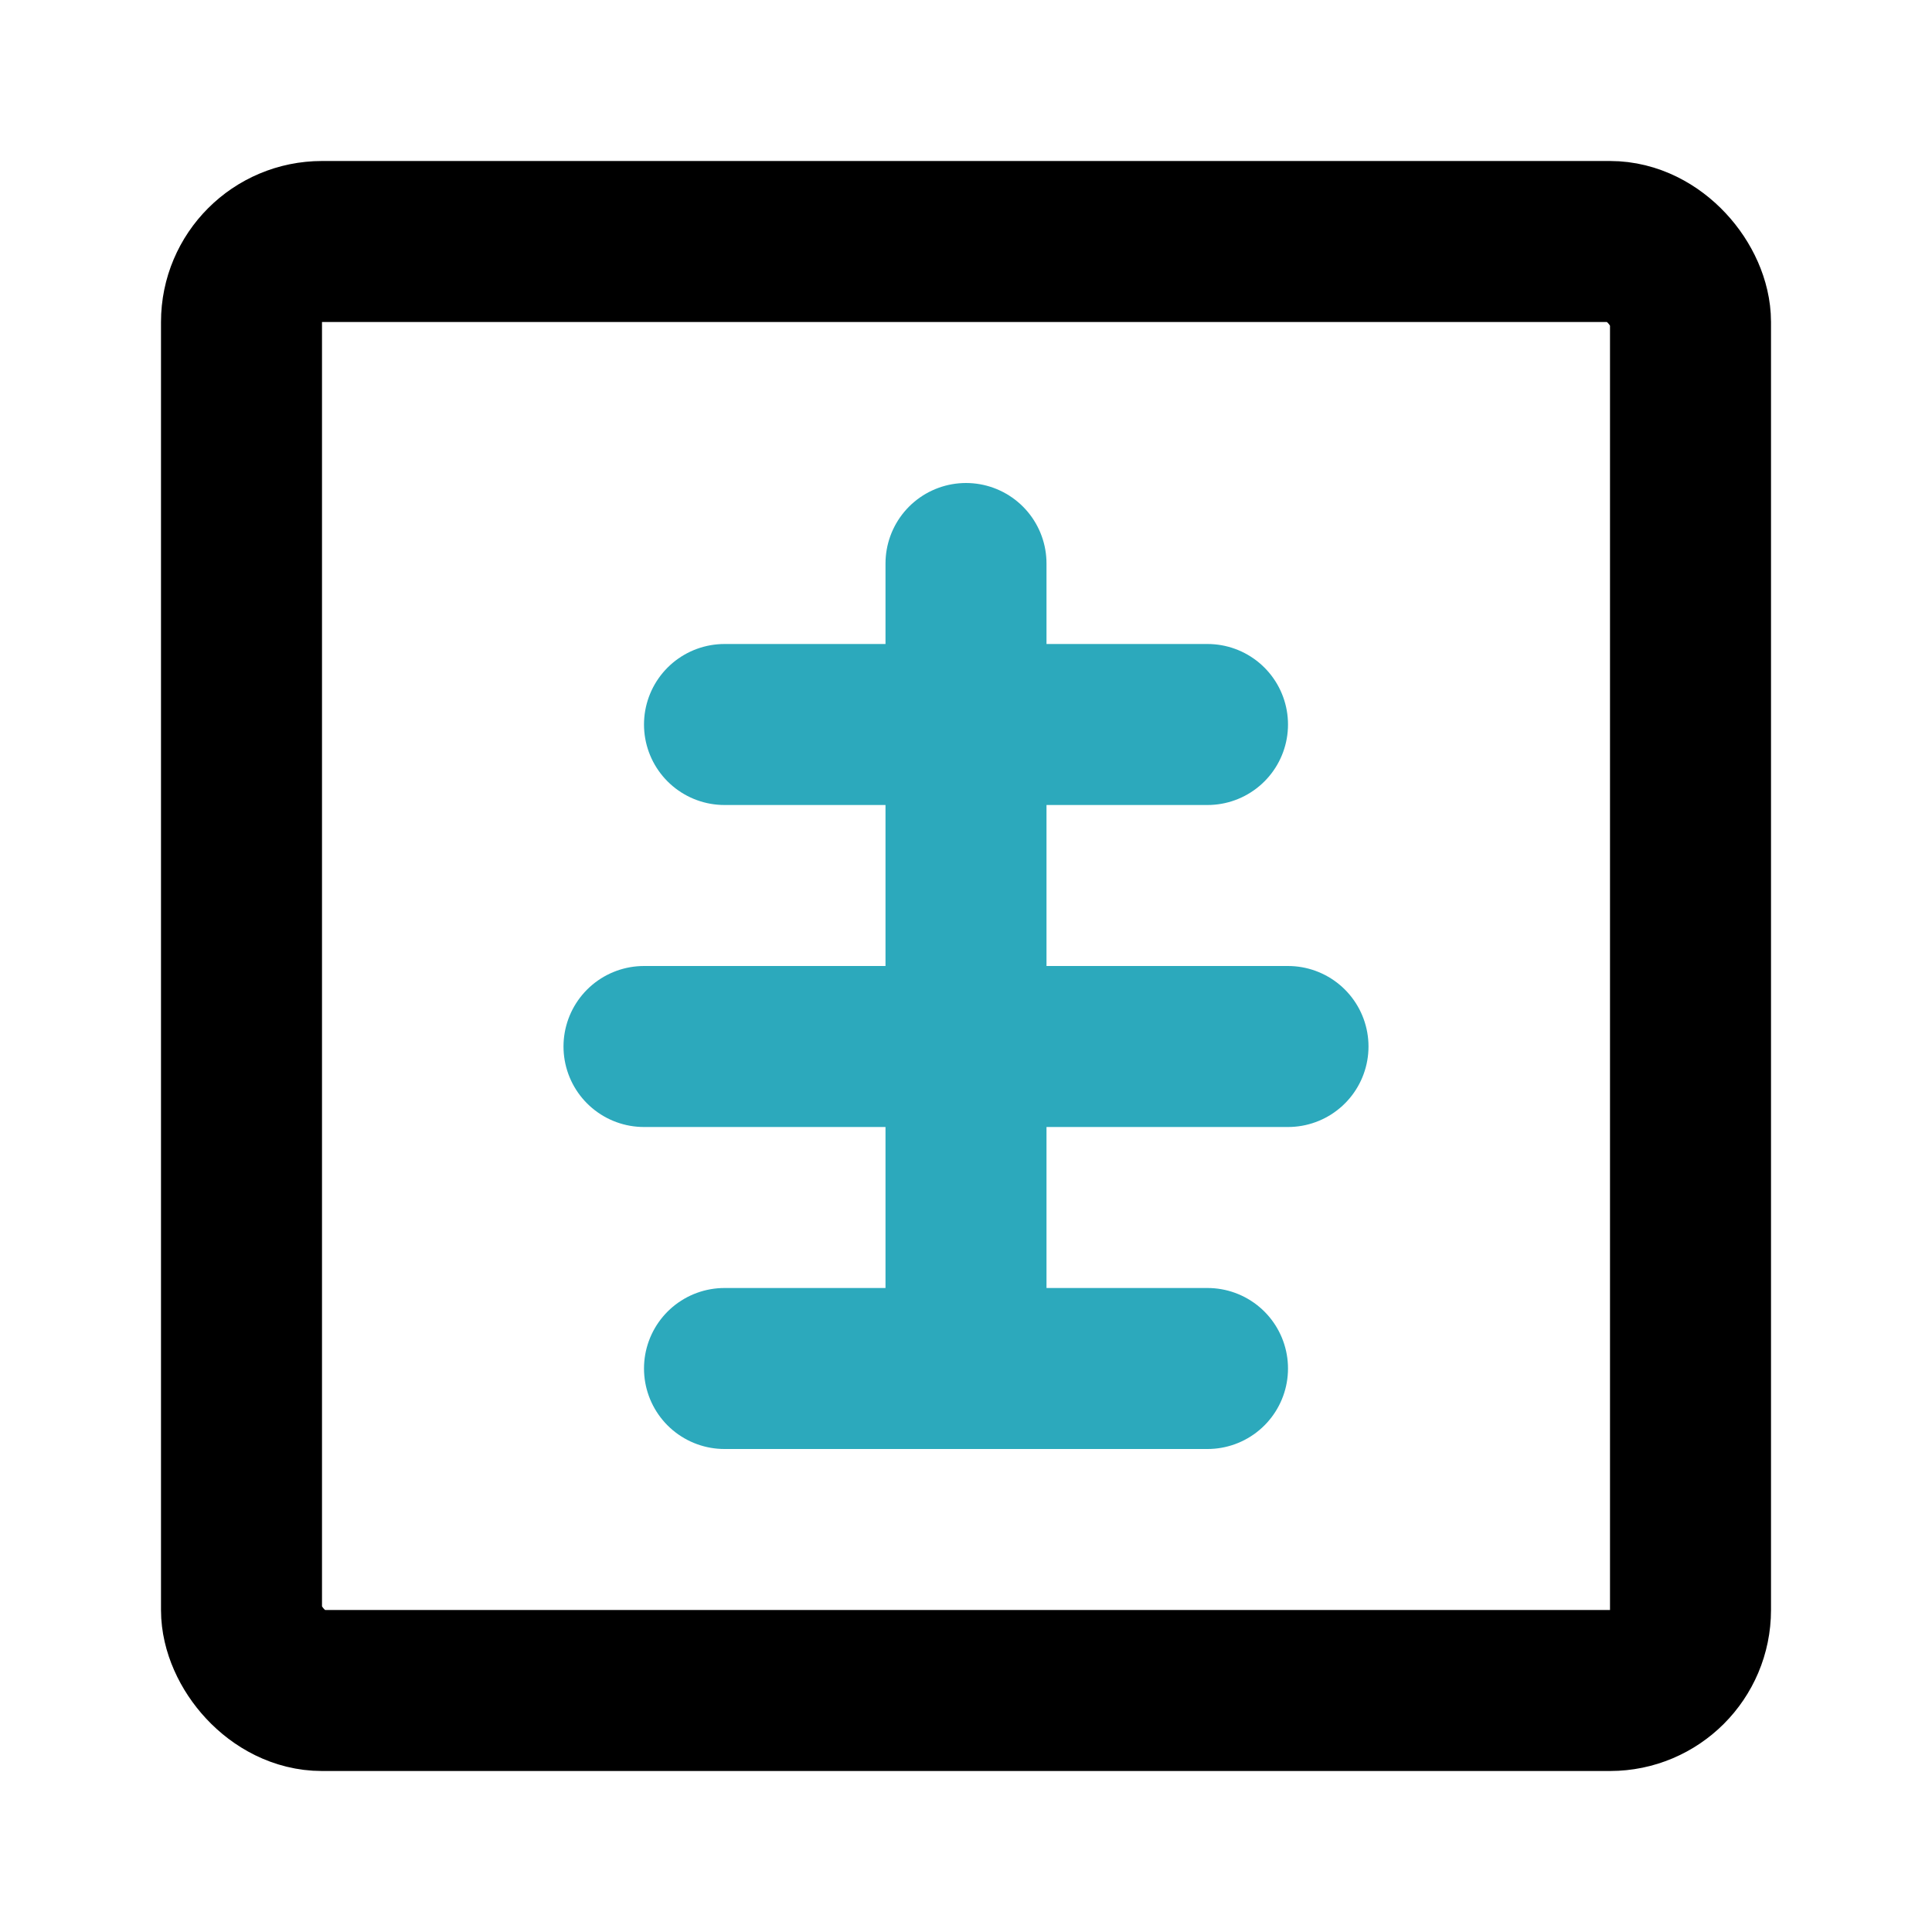
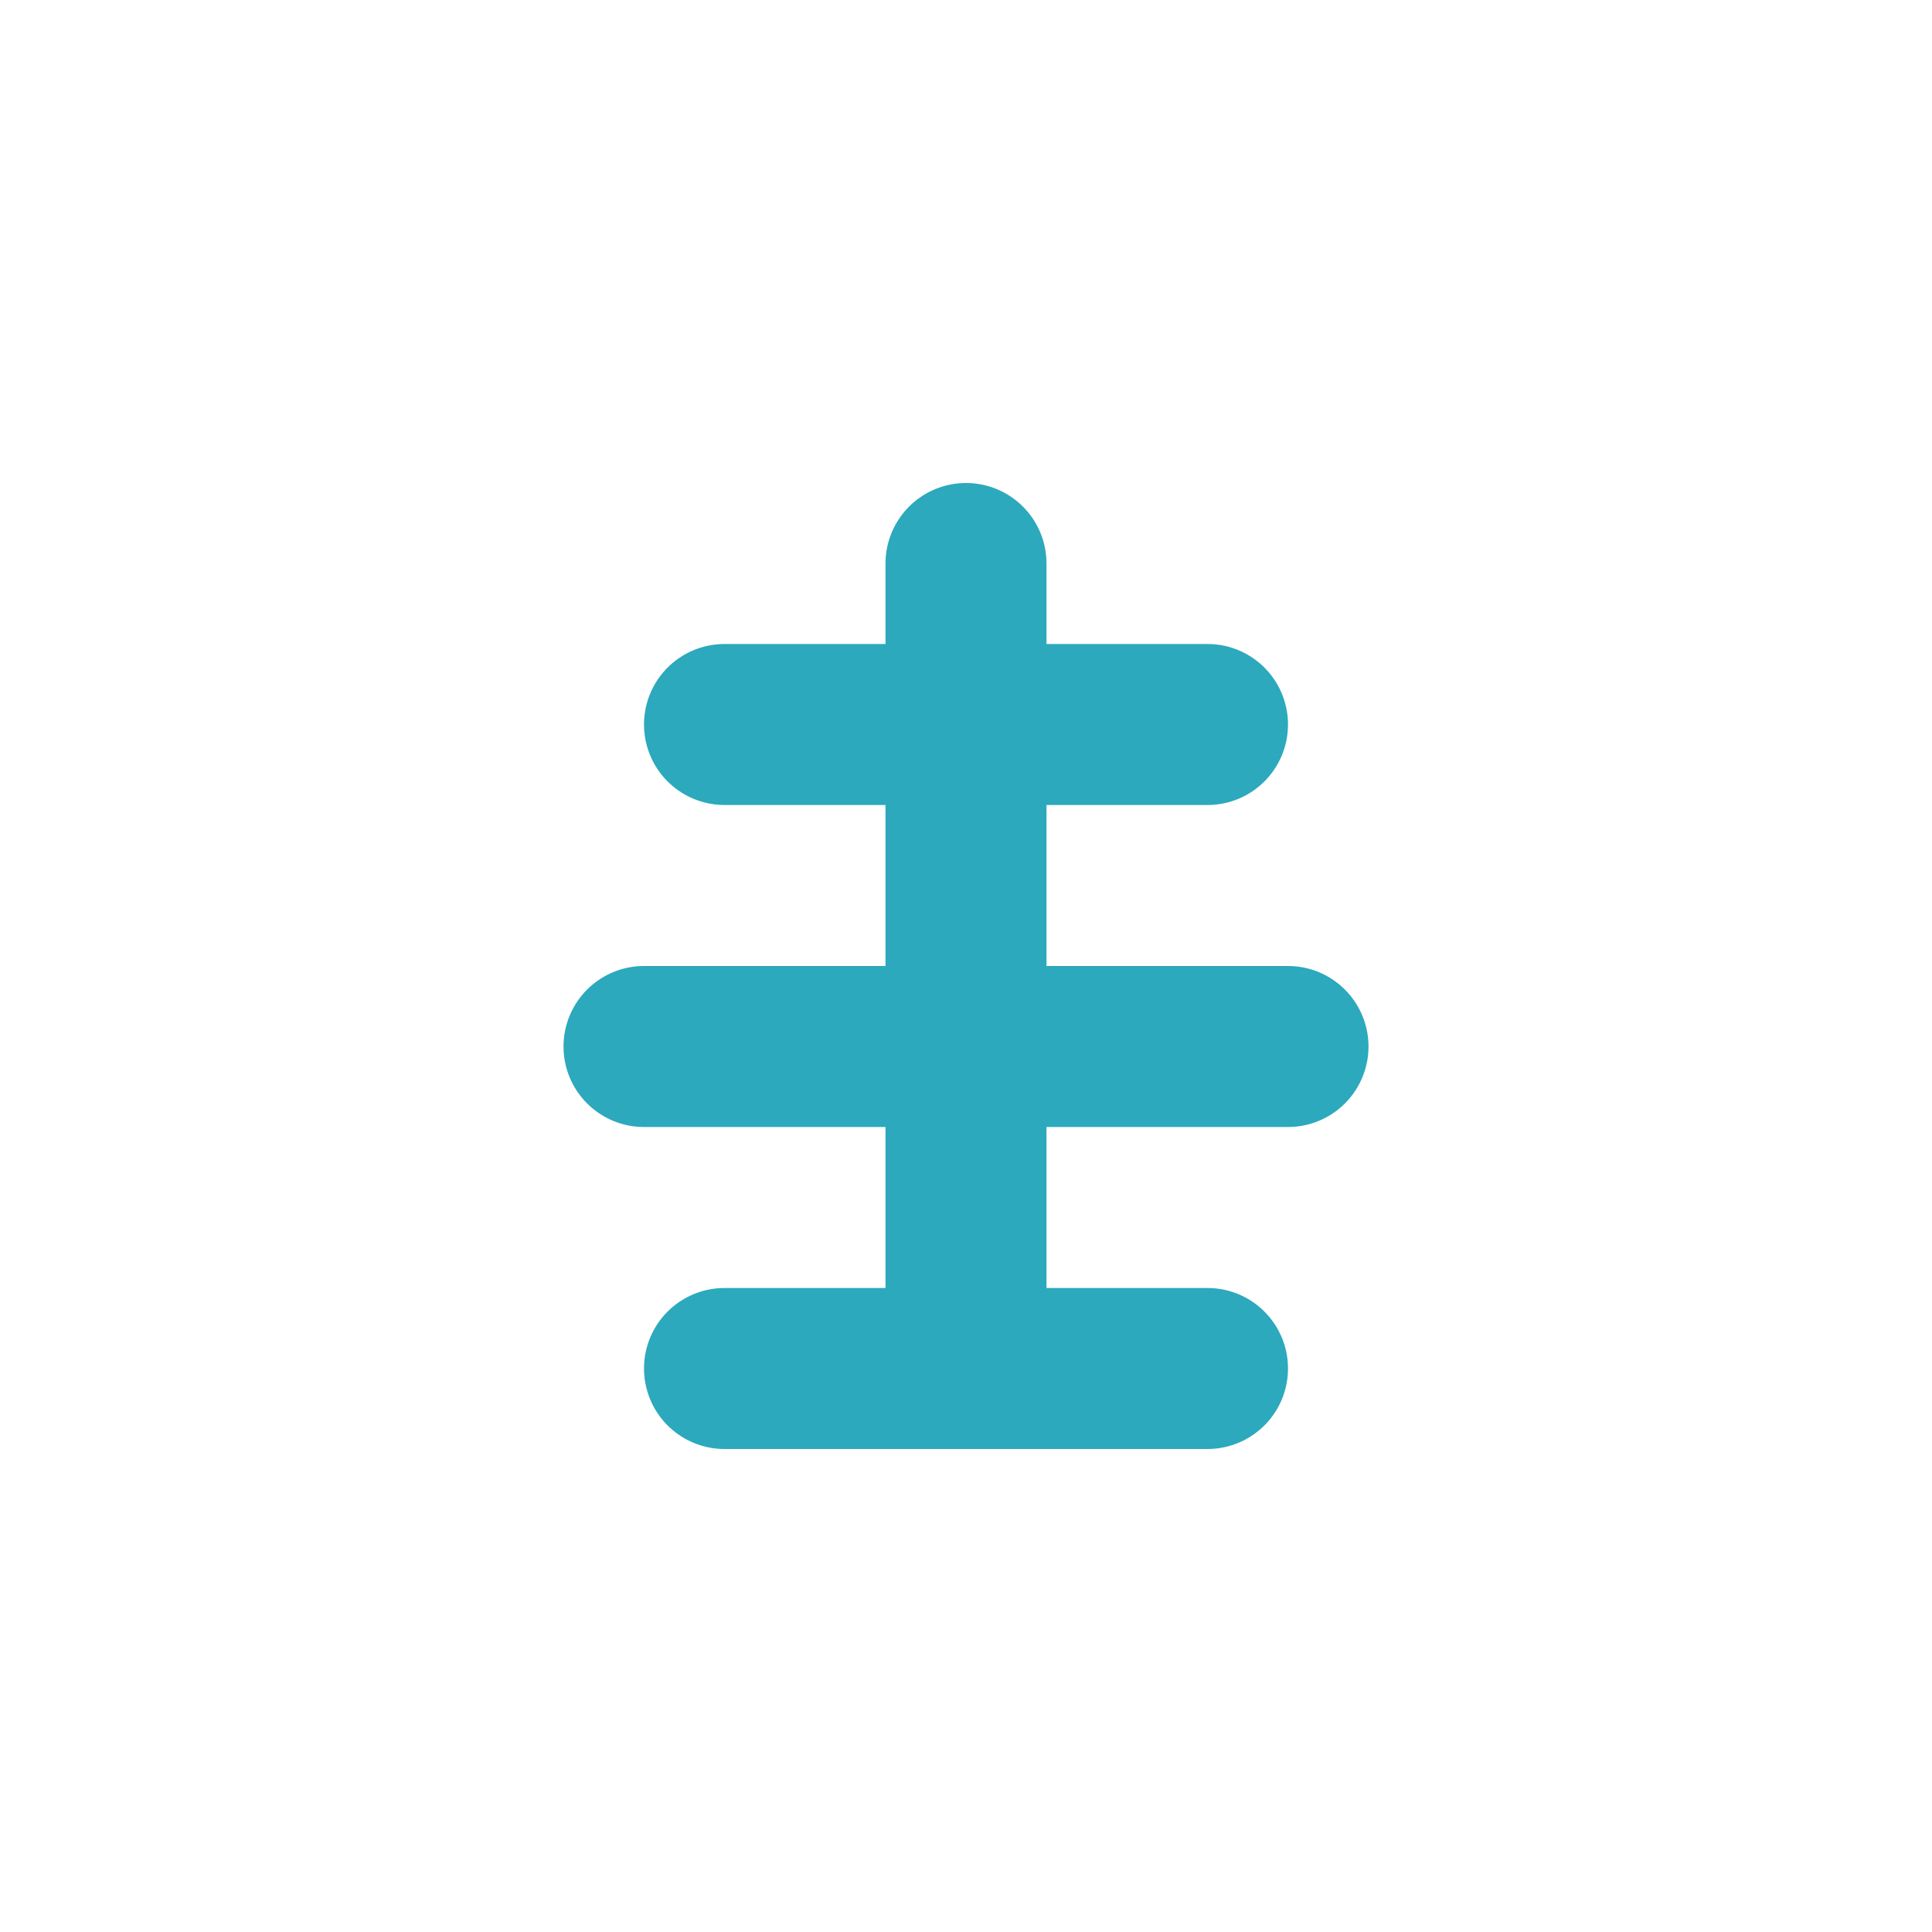
<svg xmlns="http://www.w3.org/2000/svg" fill="#000000" width="800px" height="800px" viewBox="0 0 24 24" id="xray-2" data-name="Line Color" class="icon line-color">
  <path id="secondary" d="M12,7V17M9,9h6M8,13h8M9,17h6" style="fill: none; stroke: rgb(44, 169, 188); stroke-linecap: round; stroke-linejoin: round; stroke-width: 2;" />
-   <rect id="primary" x="3" y="3" width="18" height="18" rx="1" style="fill: none; stroke: rgb(0, 0, 0); stroke-linecap: round; stroke-linejoin: round; stroke-width: 2;" />
</svg>